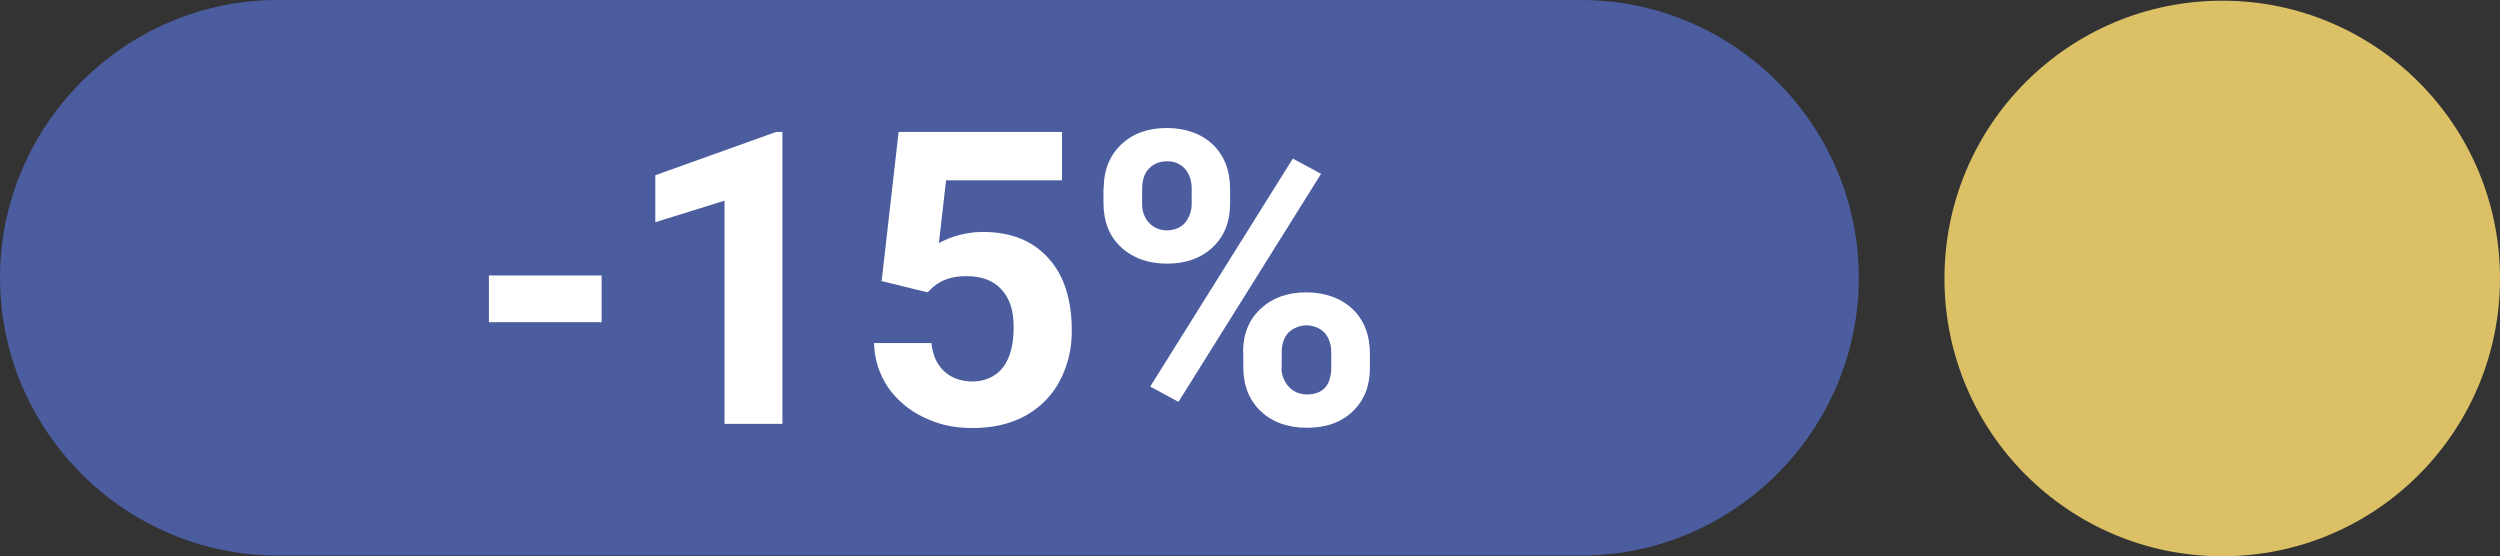
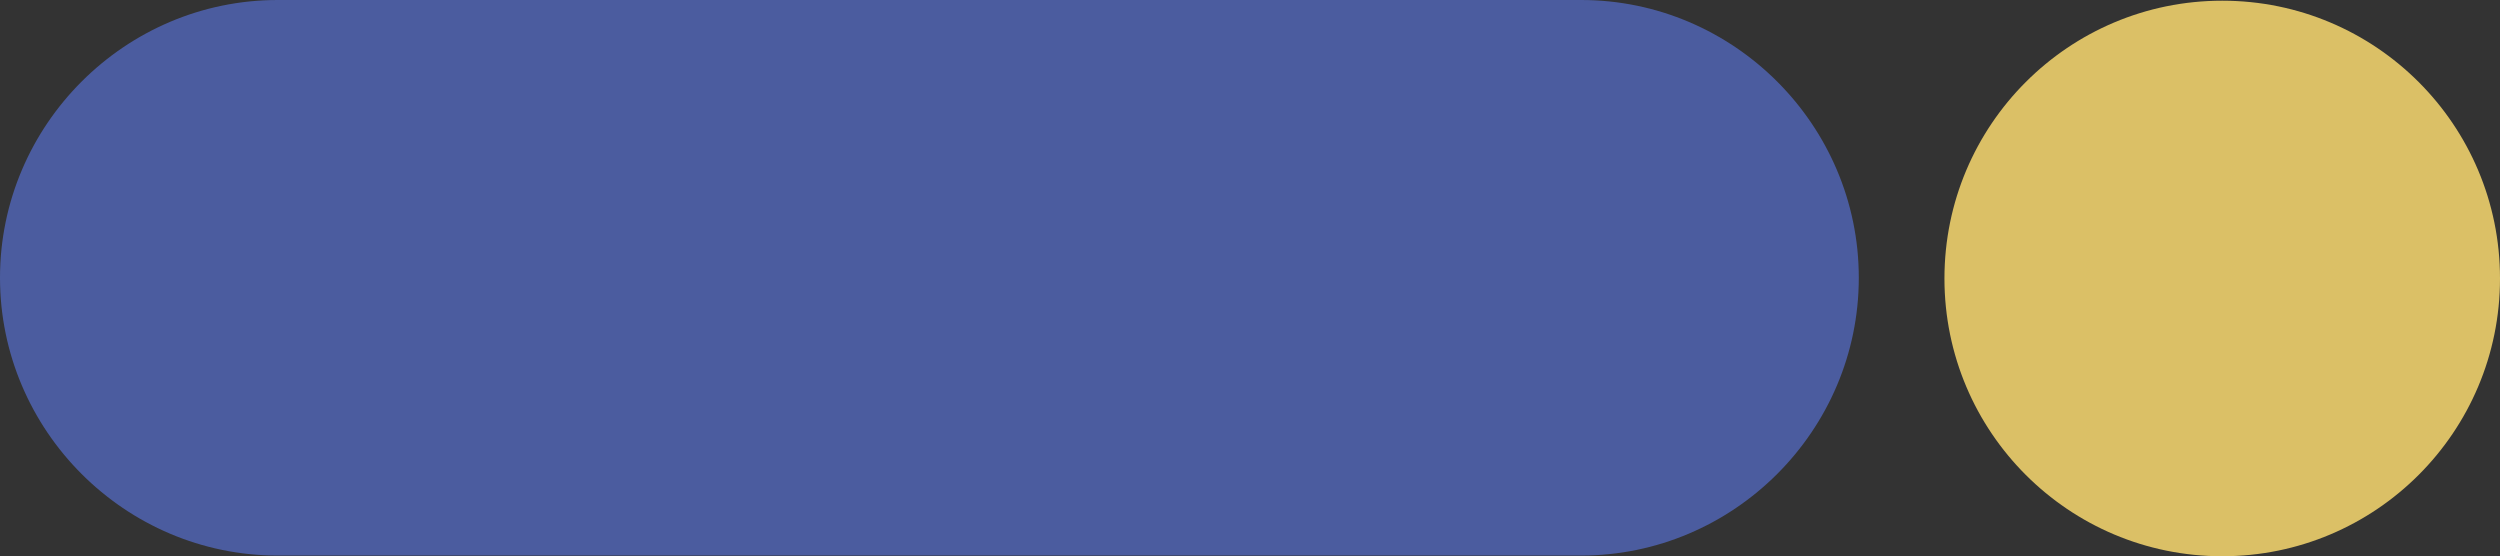
<svg xmlns="http://www.w3.org/2000/svg" id="Capa_1" version="1.1" viewBox="0 0 1080 240.3">
  <rect x="0" y="0" width="1080" height="240.3" fill="#333333" stroke="none" />
  <defs>
    <style>
      .st0 {
        fill: #fff;
      }

      .st1 {
        fill: #4b5c9f;
      }

      .st2 {
        fill: #dbc066;
      }
    </style>
  </defs>
  <path id="Rectángulo_20701" class="st2" d="M960,.3h0c66.3,0,120,53.7,120,120h0c0,66.3-53.7,120-120,120h0c-66.3,0-120-53.7-120-120h0c0-66.3,53.7-120,120-120Z" />
  <path class="st1" d="M0,120C0,54,54,0,120,0h563c66,0,120,54,120,120h0c0,66-54,120-120,120H120C54,240,0,186,0,120h0Z" />
-   <path id="Trazado_78688" class="st0" d="M259.9,139.2h-48.7v-20.2h48.7v20.2ZM338,183.1h-25v-96.4l-29.9,9.3v-20.3l52.2-18.7h2.7v126.2h0ZM380.9,121.1l7.3-64.1h70.6v20.9h-50.1l-3.1,27.1c5.8-3.1,12.3-4.8,19-4.8,12,0,21.4,3.7,28.2,11.2,6.8,7.4,10.2,17.9,10.2,31.3.1,7.6-1.6,15.1-5.2,21.9-3.3,6.3-8.5,11.5-14.8,15-6.4,3.5-14,5.3-22.7,5.3s-14.6-1.5-21.2-4.6c-6.2-2.9-11.6-7.4-15.5-13-3.8-5.7-5.9-12.3-6-19.1h24.8c.5,5.3,2.4,9.3,5.5,12.2s7.3,4.4,12.3,4.4,10-2,13.1-6.1,4.6-9.8,4.6-17.3-1.8-12.6-5.3-16.4c-3.5-3.8-8.5-5.7-15-5.7s-10.8,1.6-14.5,4.7l-2.4,2.3-19.9-4.9v-.3h.1ZM476.8,81.3c0-7.7,2.5-14,7.5-18.8s11.6-7.2,19.7-7.2,14.9,2.4,19.9,7.1c5,4.8,7.5,11.2,7.5,19.4v6.2c0,7.8-2.5,14.1-7.5,18.8-5,4.7-11.6,7.1-19.7,7.1s-14.8-2.4-19.9-7.1-7.6-11.2-7.6-19.3v-6.1h0ZM493.4,87.9c-.1,3.1.9,6.1,3,8.4,2,2.1,4.9,3.3,7.8,3.2,2.9,0,5.7-1,7.7-3.2,2-2.4,3-5.5,2.9-8.6v-6.4c0-3.1-.9-6.1-2.9-8.4-2-2.2-4.9-3.4-7.9-3.2-2.9,0-5.7,1-7.7,3.2-2,2.1-2.9,5-2.9,8.8v6.3h0ZM537,152.2c0-7.8,2.5-14.1,7.6-18.8,5.1-4.8,11.7-7.1,19.7-7.1s14.8,2.4,19.9,7.1c5,4.7,7.6,11.2,7.6,19.4v6.2c0,7.7-2.5,14-7.4,18.7-5,4.8-11.6,7.1-19.8,7.1s-15-2.4-20-7.2-7.5-11.1-7.5-19v-6.4h0ZM553.6,158.9c0,3,1.1,5.9,3.1,8.1,2,2.2,4.8,3.4,7.8,3.4,7,0,10.6-3.9,10.6-11.7v-6.6c0-3.1-.9-6.1-2.9-8.4-4.3-4.2-11.2-4.2-15.6,0-2,2.1-2.9,5-2.9,8.6v6.5h0ZM509.1,173.6l-12.2-6.6,61.6-98.5,12.2,6.6-61.6,98.5Z" />
</svg>